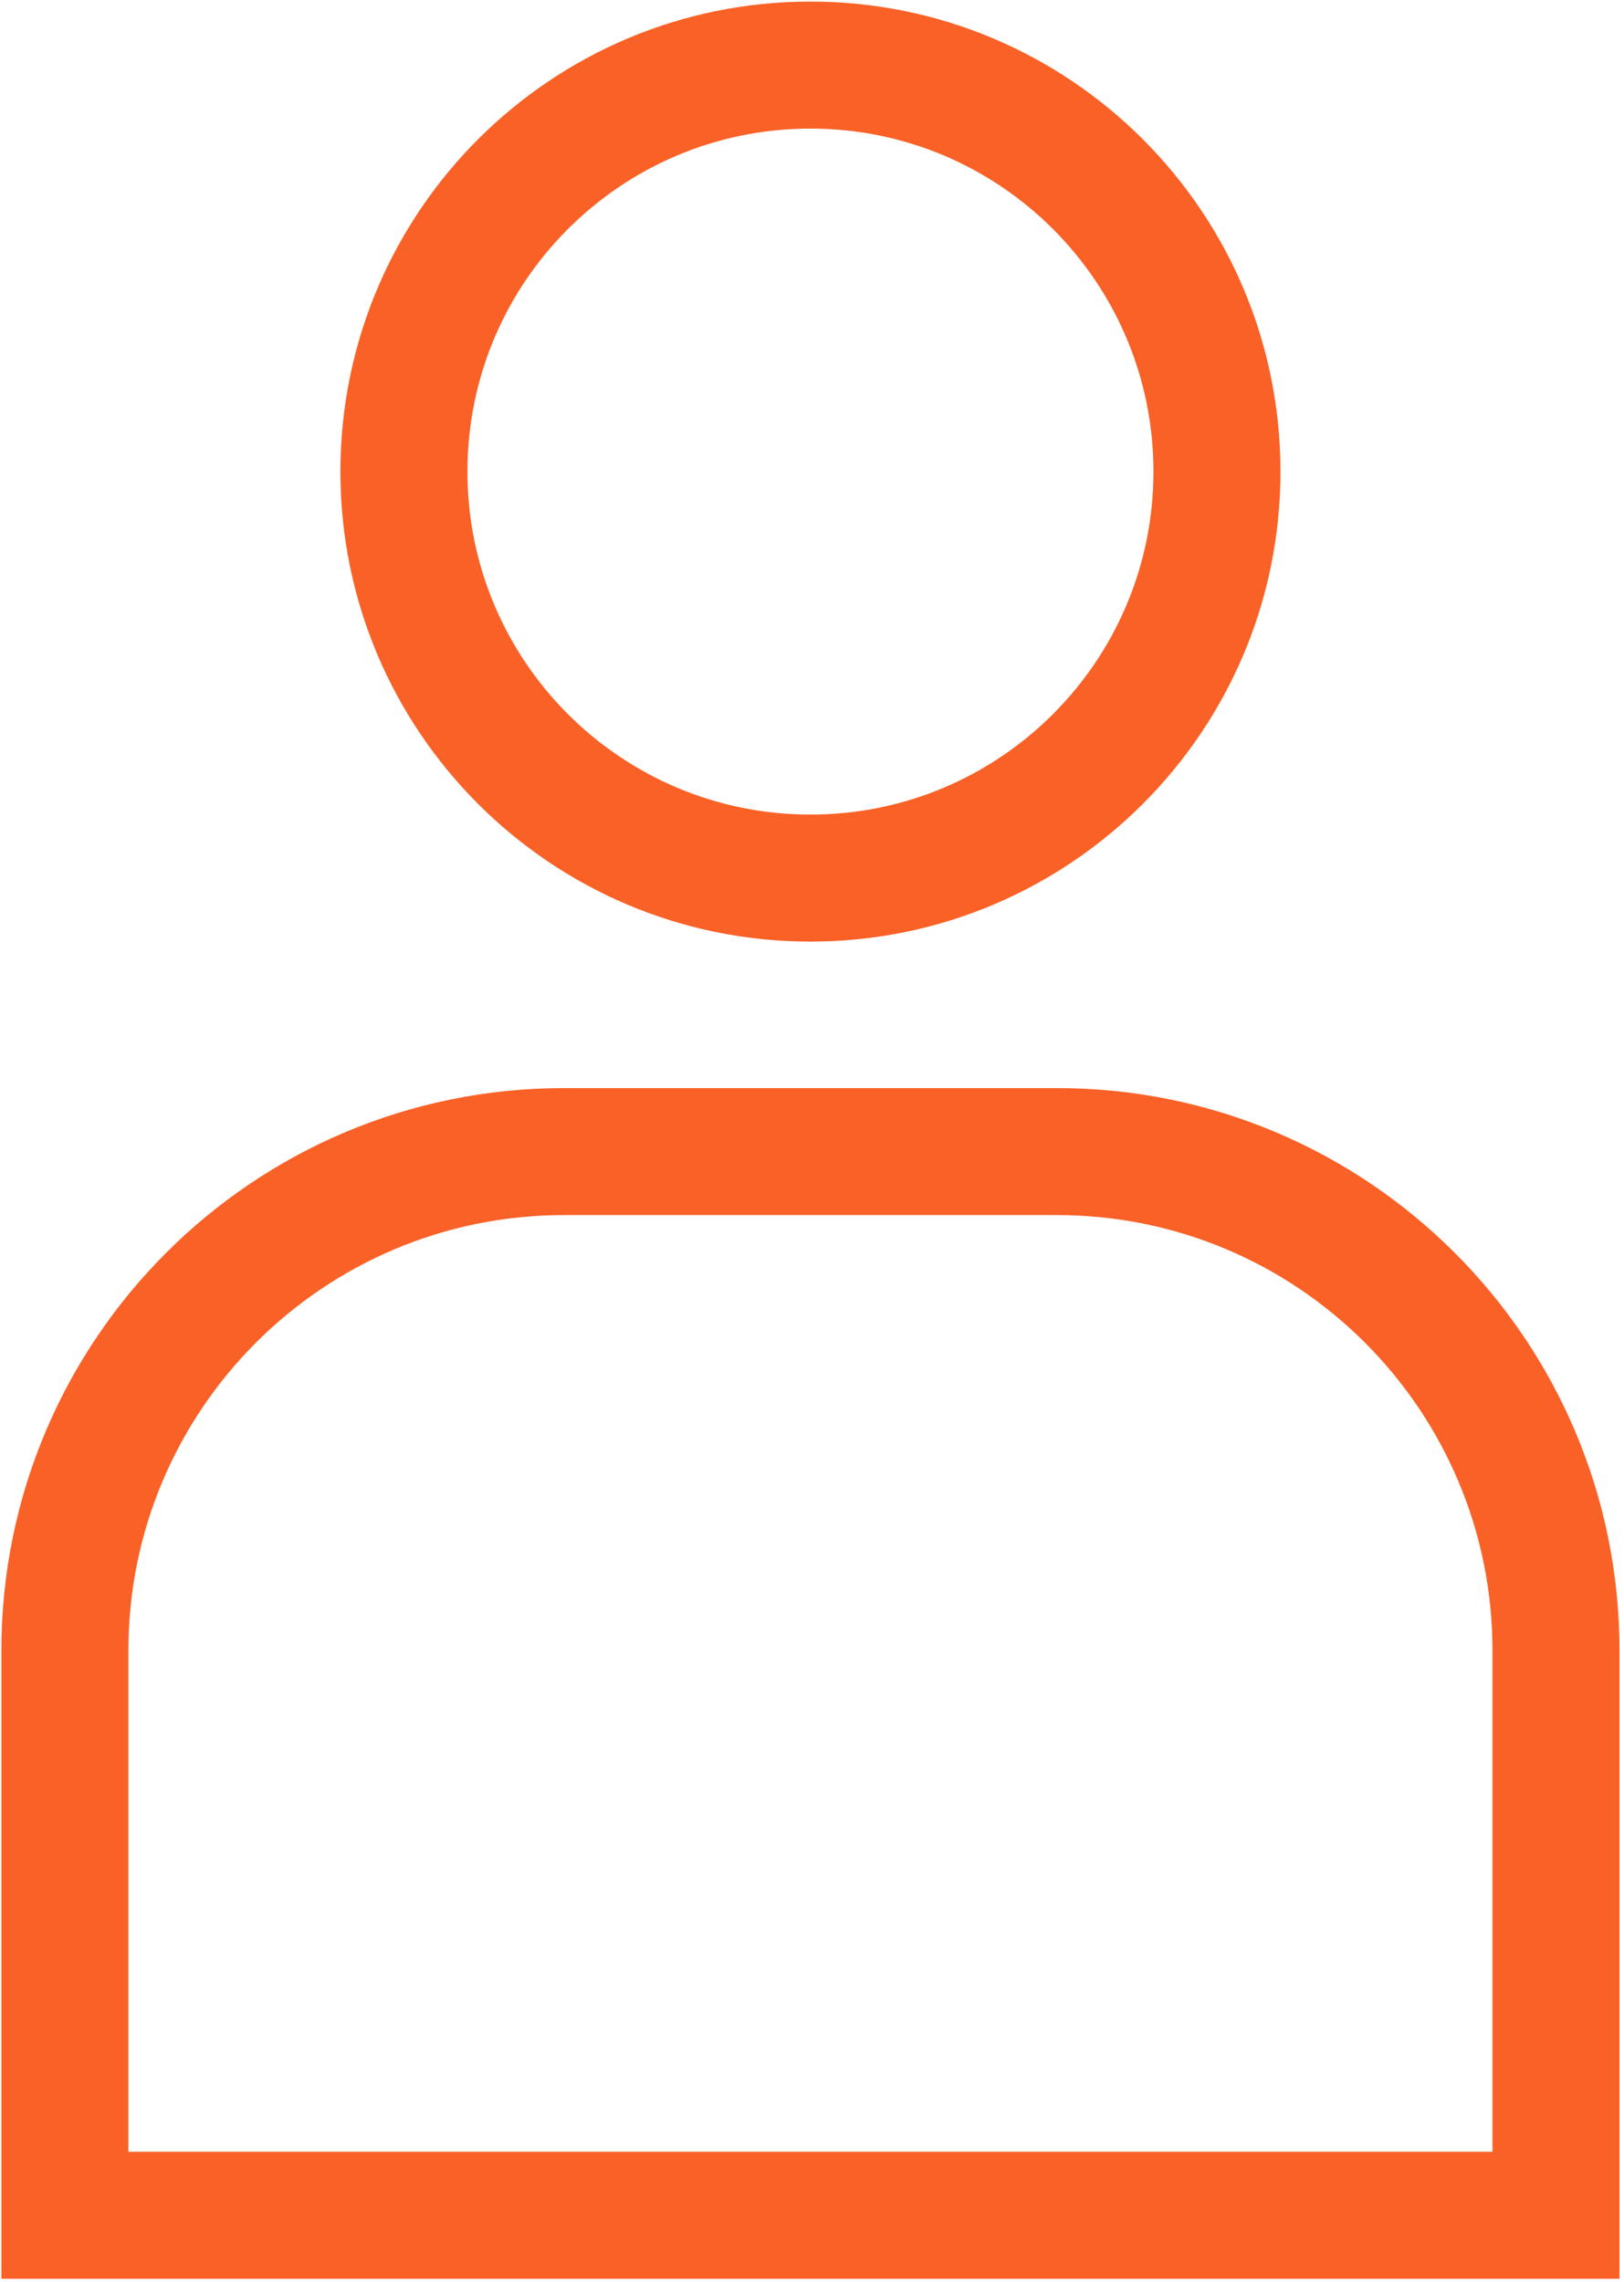
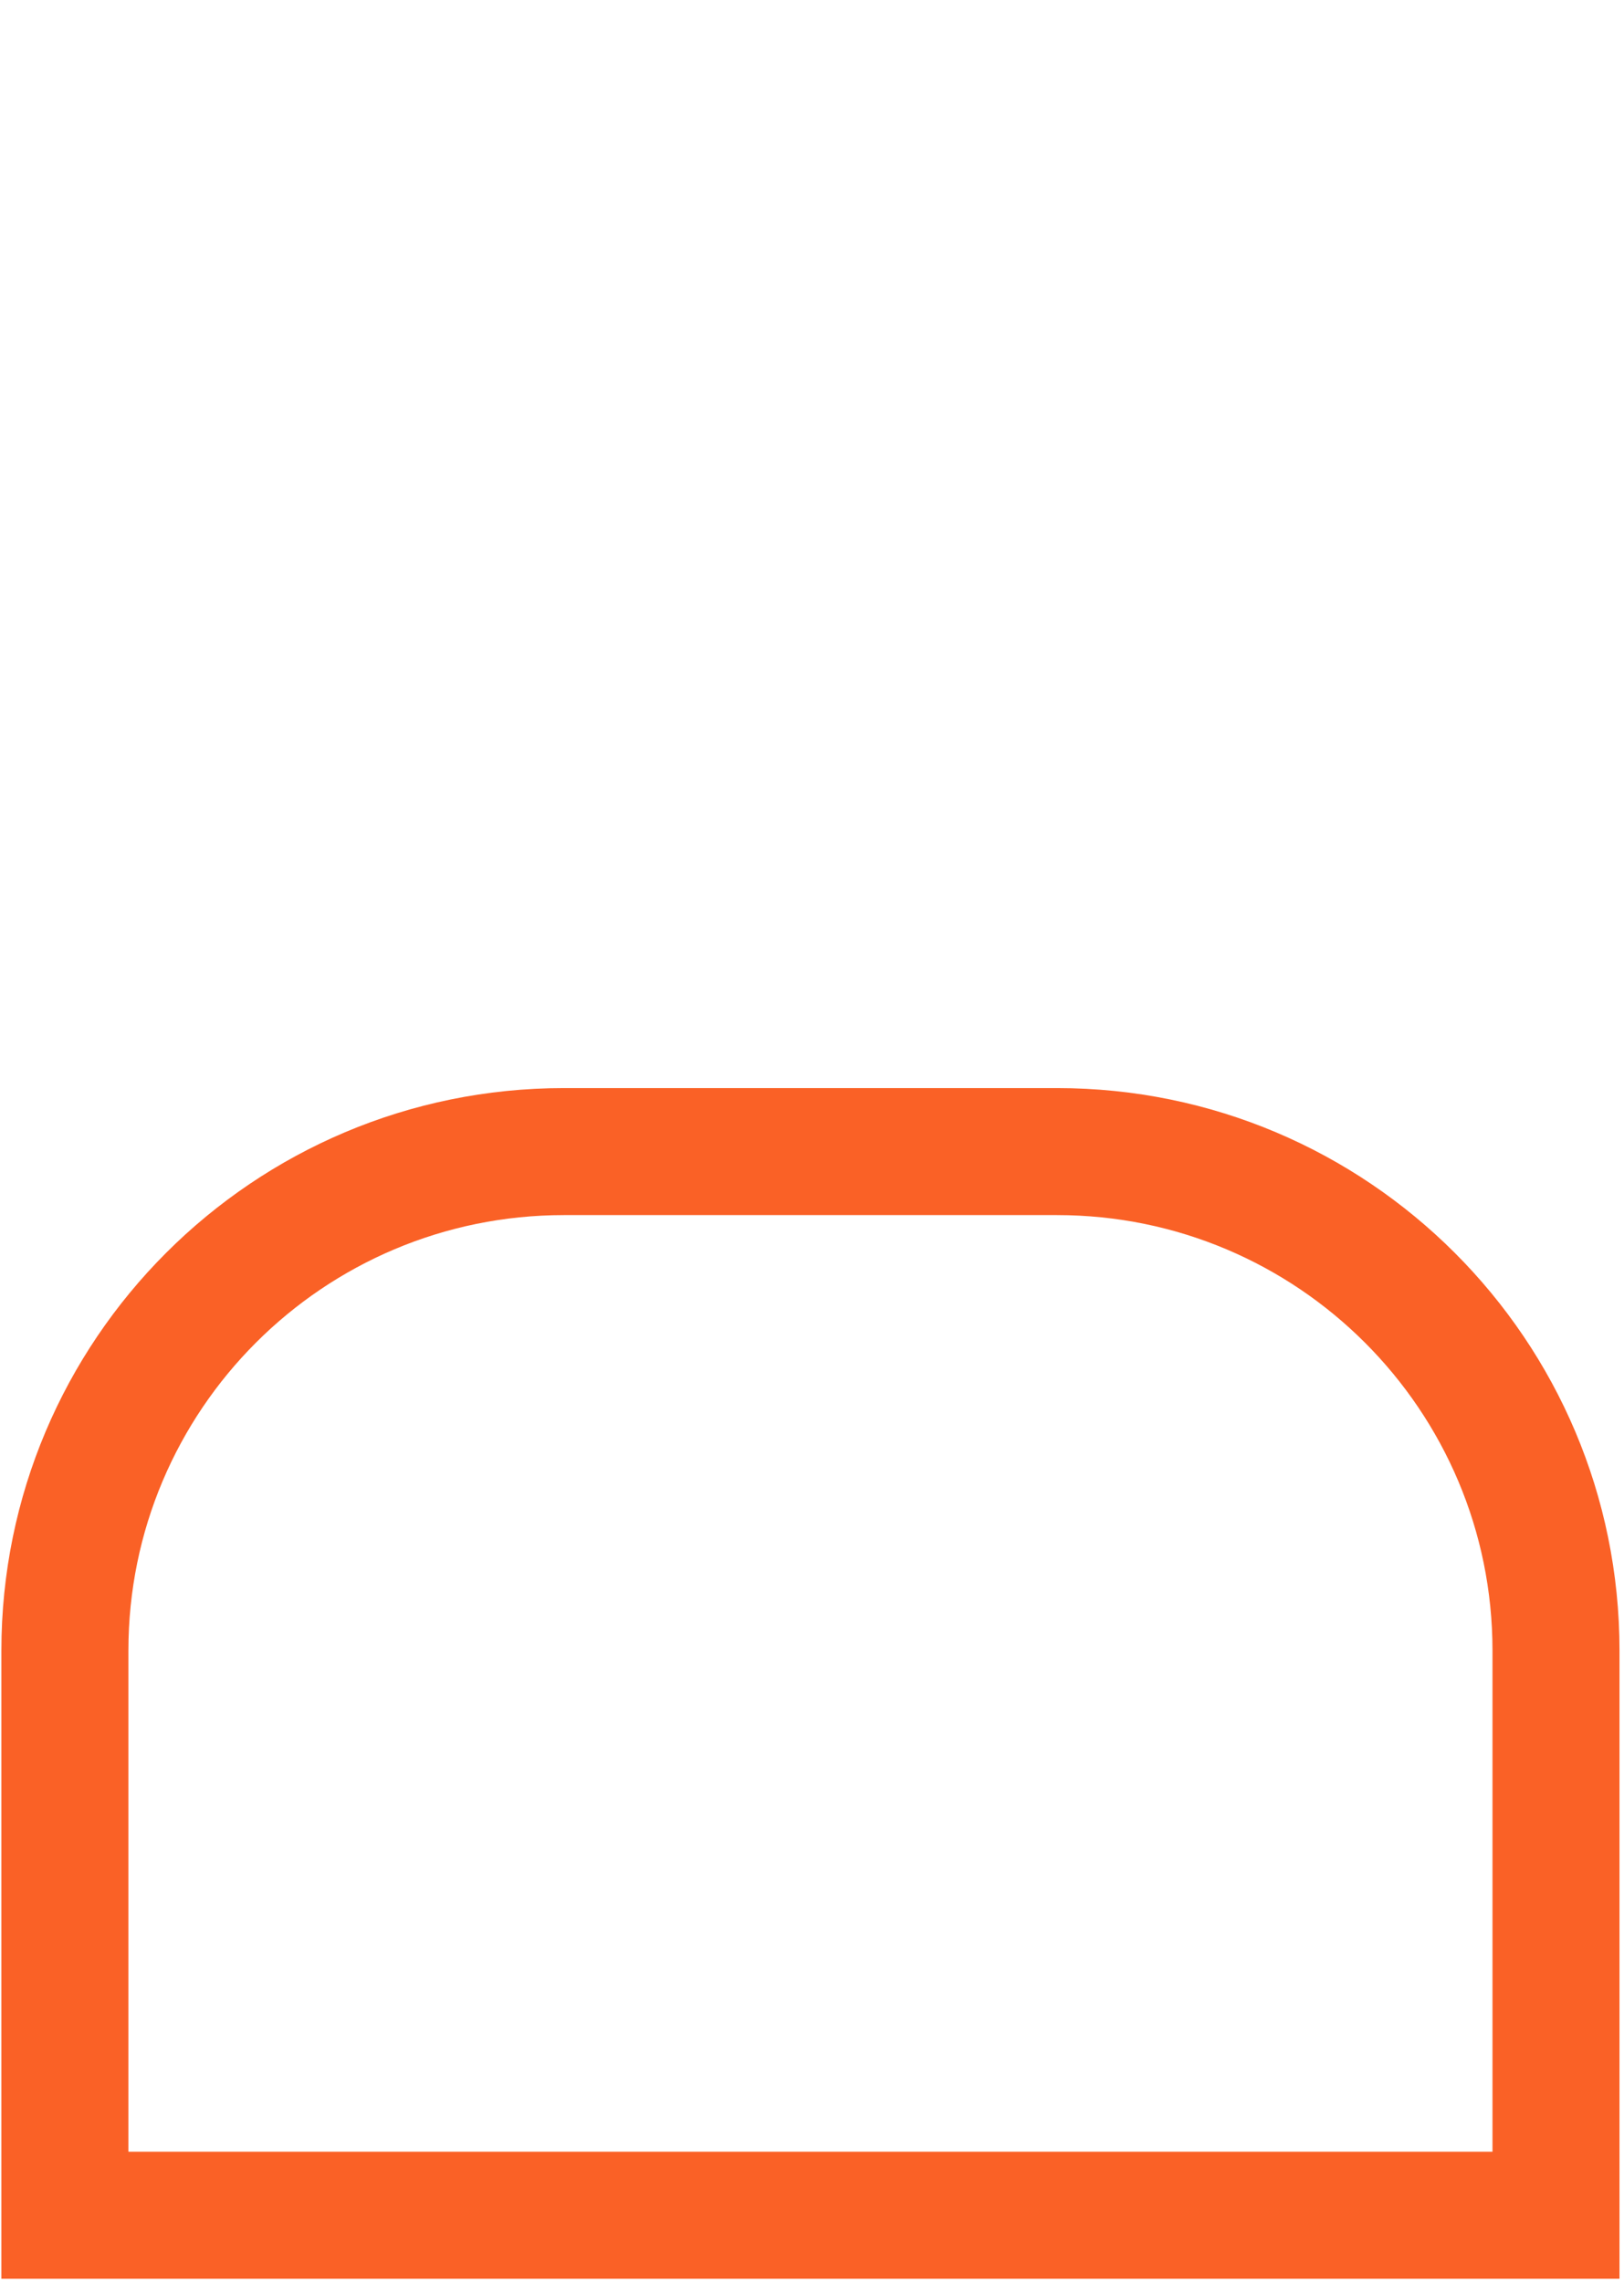
<svg xmlns="http://www.w3.org/2000/svg" width="358" height="503" viewBox="0 0 358 503" fill="none">
  <path fill-rule="evenodd" clip-rule="evenodd" d="M233.009 267.865H124.305C71.285 267.865 28.305 310.846 28.305 363.865V474.347H329.009V363.865C329.009 310.846 286.028 267.865 233.009 267.865ZM124.305 239.865C55.821 239.865 0.305 295.382 0.305 363.865V502.347H357.009V363.865C357.009 295.382 301.492 239.865 233.009 239.865H124.305Z" fill="#FA6126" />
-   <path fill-rule="evenodd" clip-rule="evenodd" d="M178.657 179.573C220.417 179.573 254.27 145.719 254.27 103.959C254.27 62.199 220.417 28.346 178.657 28.346C136.896 28.346 103.043 62.199 103.043 103.959C103.043 145.719 136.896 179.573 178.657 179.573ZM178.657 207.573C235.881 207.573 282.27 161.183 282.27 103.959C282.27 46.735 235.881 0.346 178.657 0.346C121.432 0.346 75.043 46.735 75.043 103.959C75.043 161.183 121.432 207.573 178.657 207.573Z" fill="#FA6126" />
</svg>